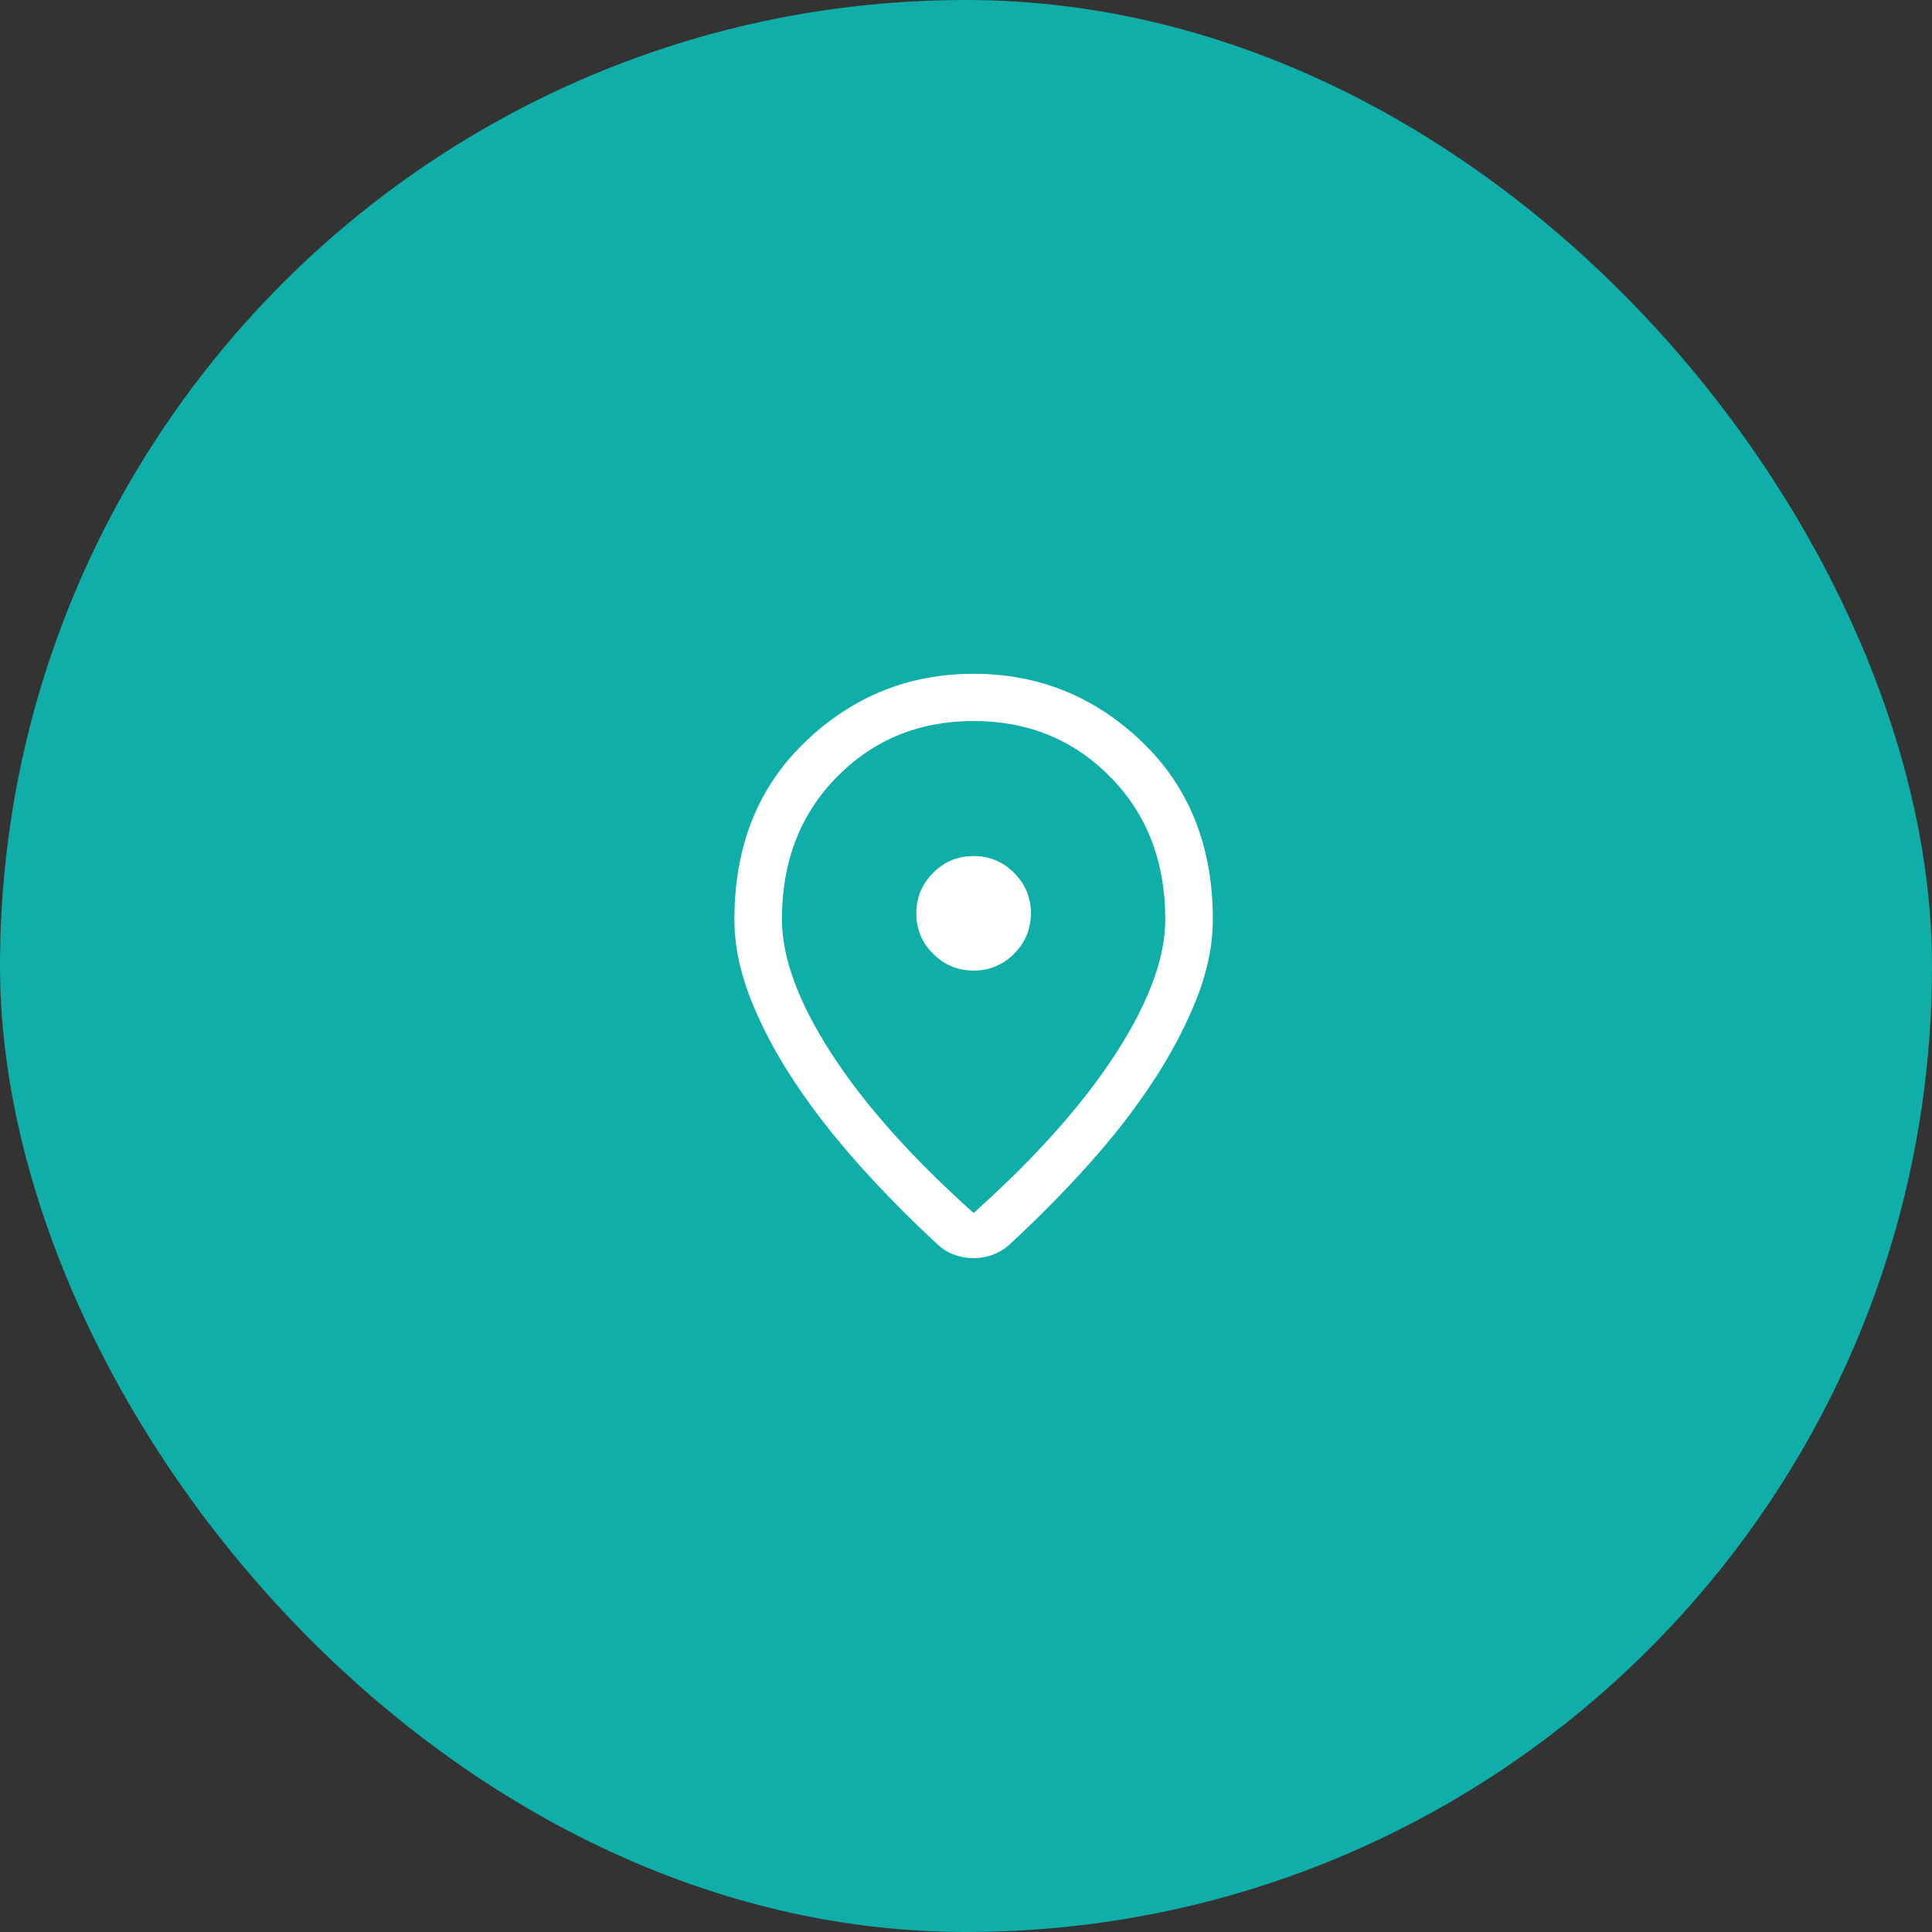
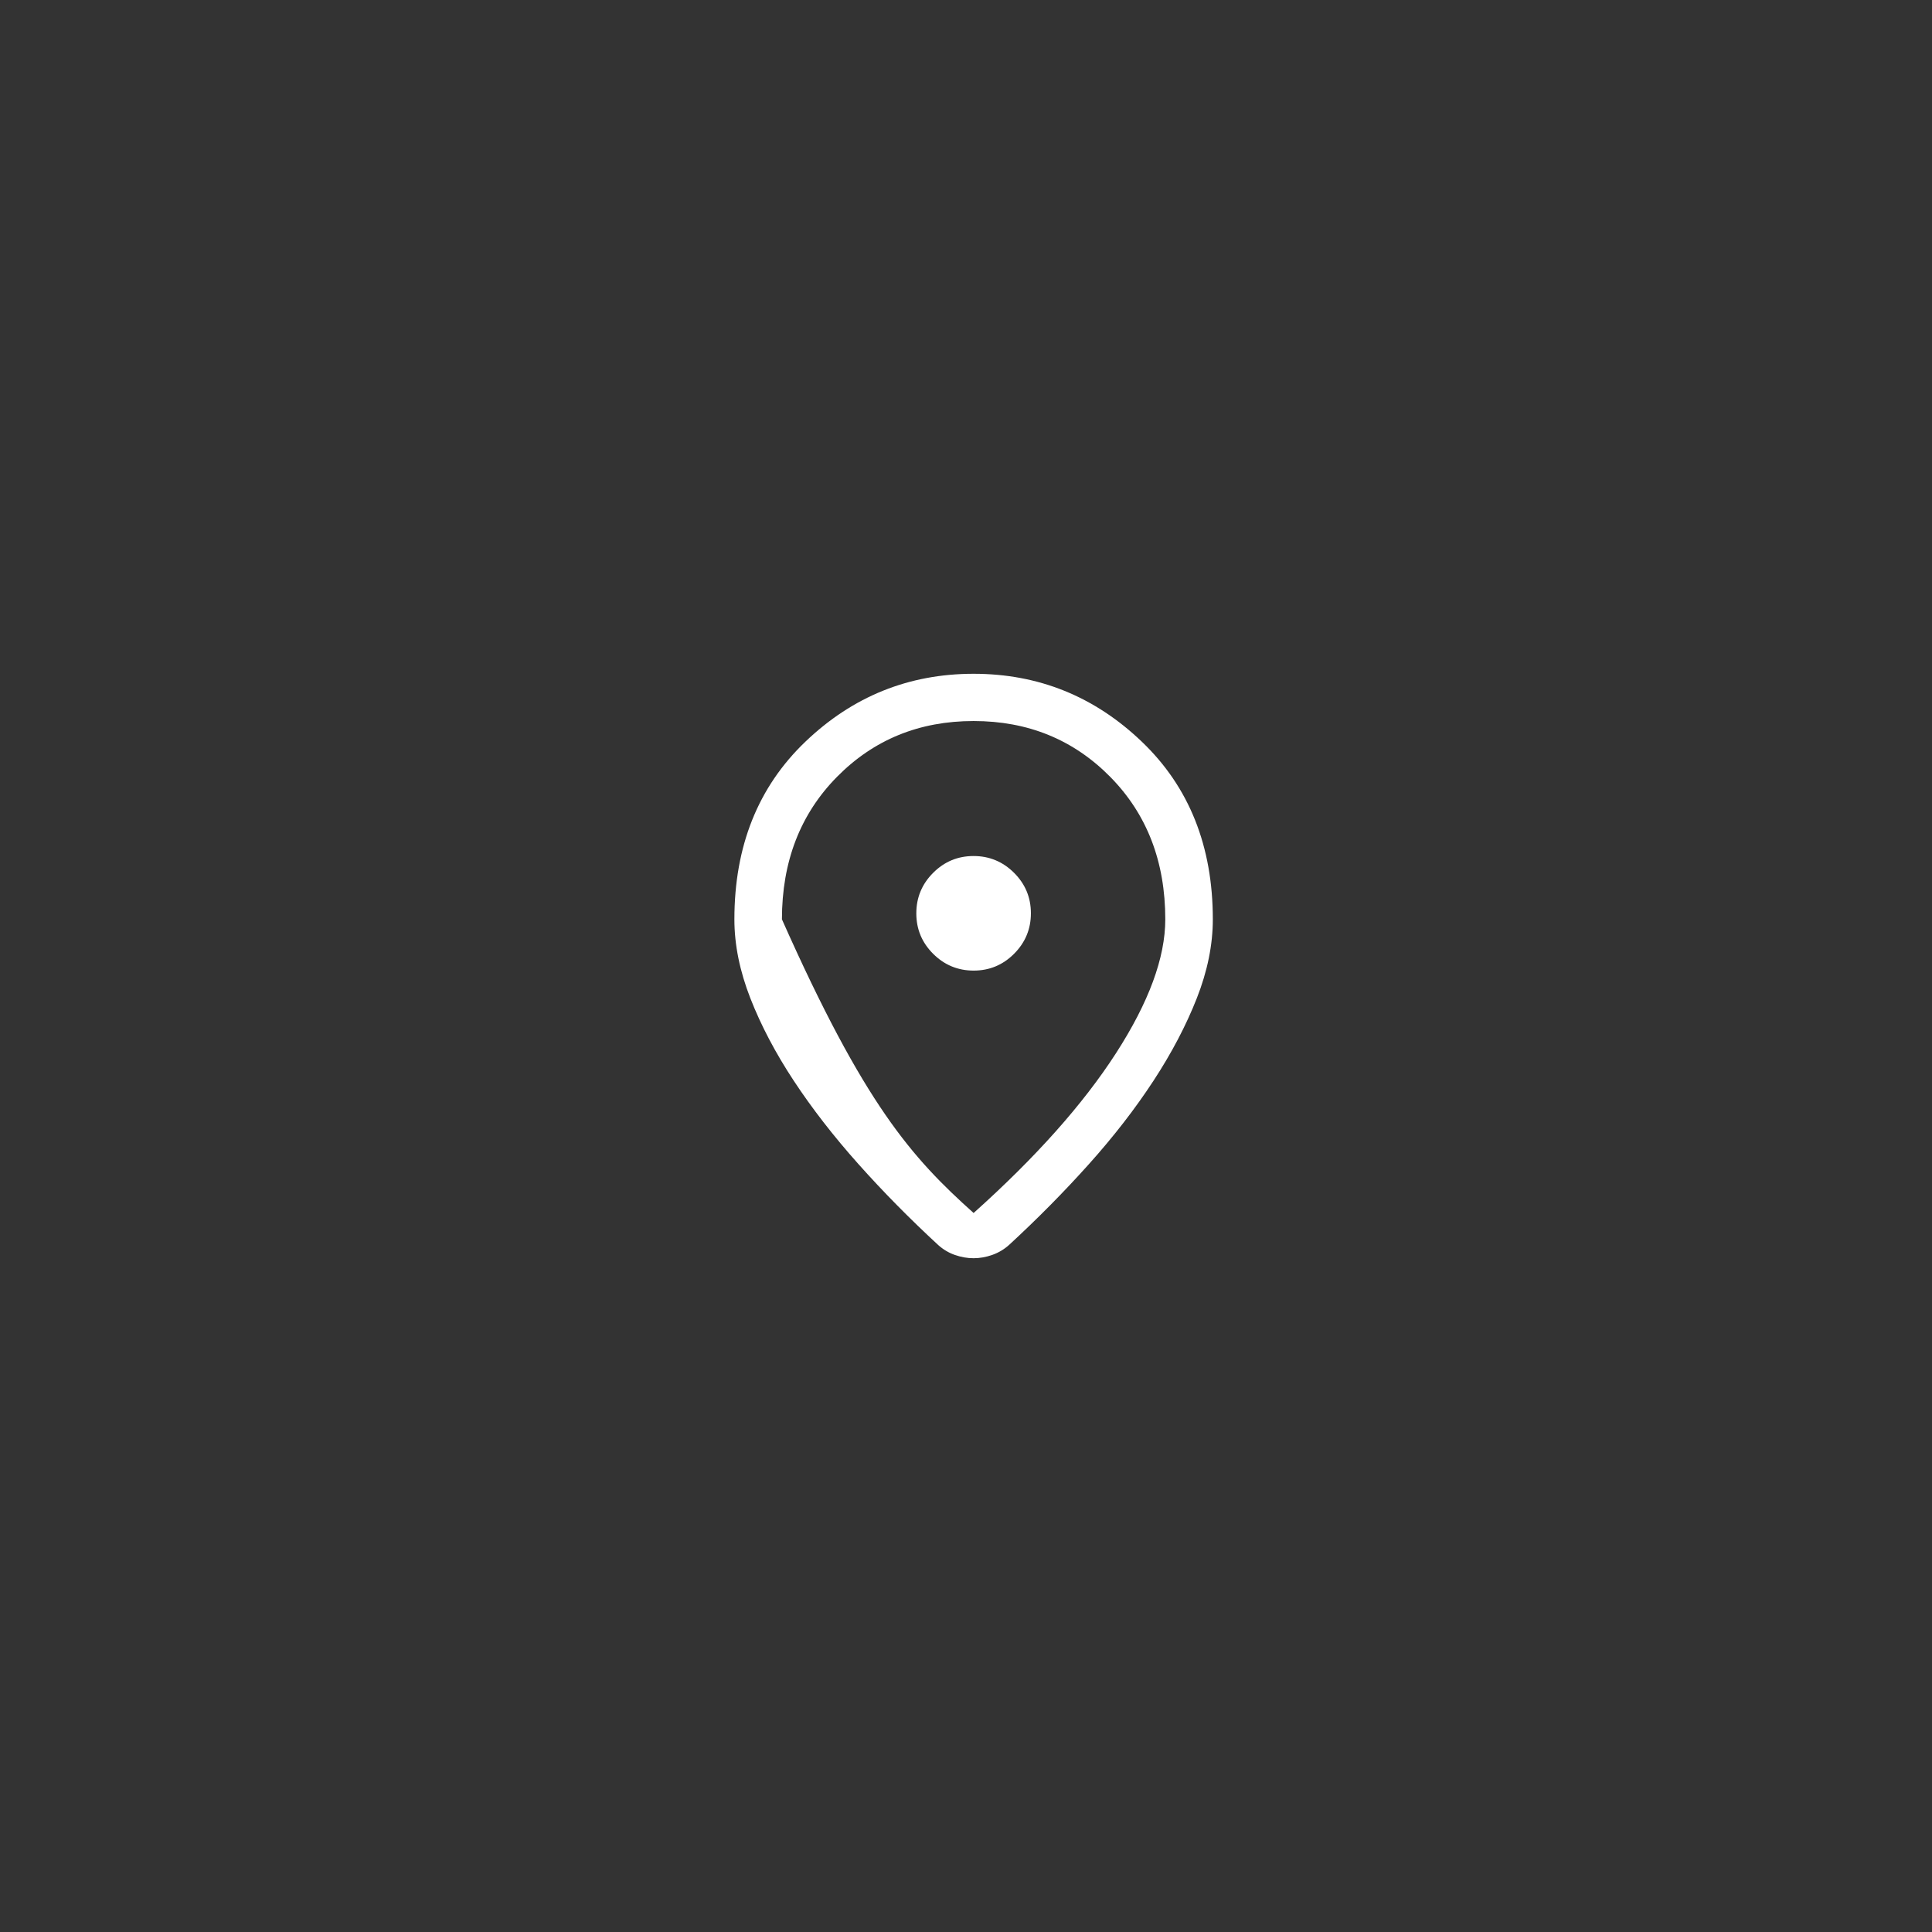
<svg xmlns="http://www.w3.org/2000/svg" width="127" height="127" viewBox="0 0 127 127" fill="none">
  <rect x="0" y="0" width="127" height="127" fill="#333333" stroke="none" />
-   <rect width="127" height="127" rx="63.5" fill="#0FAEA8" />
-   <path d="M64 79.736C68.076 76.088 71.195 72.588 73.357 69.237C75.519 65.887 76.6 62.952 76.6 60.433C76.6 56.635 75.393 53.513 72.98 51.066C70.567 48.62 67.574 47.397 64 47.397C60.426 47.397 57.433 48.62 55.02 51.066C52.607 53.513 51.4 56.635 51.4 60.433C51.4 62.952 52.481 65.887 54.643 69.237C56.805 72.588 59.924 76.088 64 79.736ZM64 82.709C63.594 82.709 63.188 82.639 62.782 82.499C62.376 82.359 62.009 82.141 61.68 81.848C59.811 80.125 58.061 78.35 56.432 76.525C54.803 74.7 53.386 72.875 52.183 71.05C50.98 69.226 50.028 67.418 49.327 65.626C48.626 63.834 48.275 62.103 48.275 60.433C48.275 55.626 49.83 51.733 52.94 48.757C56.05 45.78 59.737 44.291 64 44.291C68.263 44.291 71.95 45.78 75.06 48.757C78.17 51.733 79.725 55.626 79.725 60.433C79.725 62.103 79.374 63.83 78.674 65.615C77.972 67.401 77.024 69.21 75.827 71.04C74.63 72.871 73.217 74.696 71.588 76.515C69.959 78.334 68.209 80.105 66.34 81.827C66.016 82.121 65.648 82.341 65.236 82.488C64.824 82.635 64.412 82.709 64 82.709ZM64.004 63.802C65.04 63.802 65.926 63.433 66.662 62.695C67.398 61.957 67.766 61.07 67.766 60.033C67.766 58.997 67.397 58.11 66.659 57.374C65.921 56.639 65.033 56.271 63.996 56.271C62.96 56.271 62.074 56.64 61.338 57.378C60.602 58.116 60.234 59.004 60.234 60.041C60.234 61.077 60.603 61.963 61.341 62.699C62.079 63.435 62.967 63.802 64.004 63.802Z" fill="white" />
+   <path d="M64 79.736C68.076 76.088 71.195 72.588 73.357 69.237C75.519 65.887 76.6 62.952 76.6 60.433C76.6 56.635 75.393 53.513 72.98 51.066C70.567 48.62 67.574 47.397 64 47.397C60.426 47.397 57.433 48.62 55.02 51.066C52.607 53.513 51.4 56.635 51.4 60.433C56.805 72.588 59.924 76.088 64 79.736ZM64 82.709C63.594 82.709 63.188 82.639 62.782 82.499C62.376 82.359 62.009 82.141 61.68 81.848C59.811 80.125 58.061 78.35 56.432 76.525C54.803 74.7 53.386 72.875 52.183 71.05C50.98 69.226 50.028 67.418 49.327 65.626C48.626 63.834 48.275 62.103 48.275 60.433C48.275 55.626 49.83 51.733 52.94 48.757C56.05 45.78 59.737 44.291 64 44.291C68.263 44.291 71.95 45.78 75.06 48.757C78.17 51.733 79.725 55.626 79.725 60.433C79.725 62.103 79.374 63.83 78.674 65.615C77.972 67.401 77.024 69.21 75.827 71.04C74.63 72.871 73.217 74.696 71.588 76.515C69.959 78.334 68.209 80.105 66.34 81.827C66.016 82.121 65.648 82.341 65.236 82.488C64.824 82.635 64.412 82.709 64 82.709ZM64.004 63.802C65.04 63.802 65.926 63.433 66.662 62.695C67.398 61.957 67.766 61.07 67.766 60.033C67.766 58.997 67.397 58.11 66.659 57.374C65.921 56.639 65.033 56.271 63.996 56.271C62.96 56.271 62.074 56.64 61.338 57.378C60.602 58.116 60.234 59.004 60.234 60.041C60.234 61.077 60.603 61.963 61.341 62.699C62.079 63.435 62.967 63.802 64.004 63.802Z" fill="white" />
</svg>